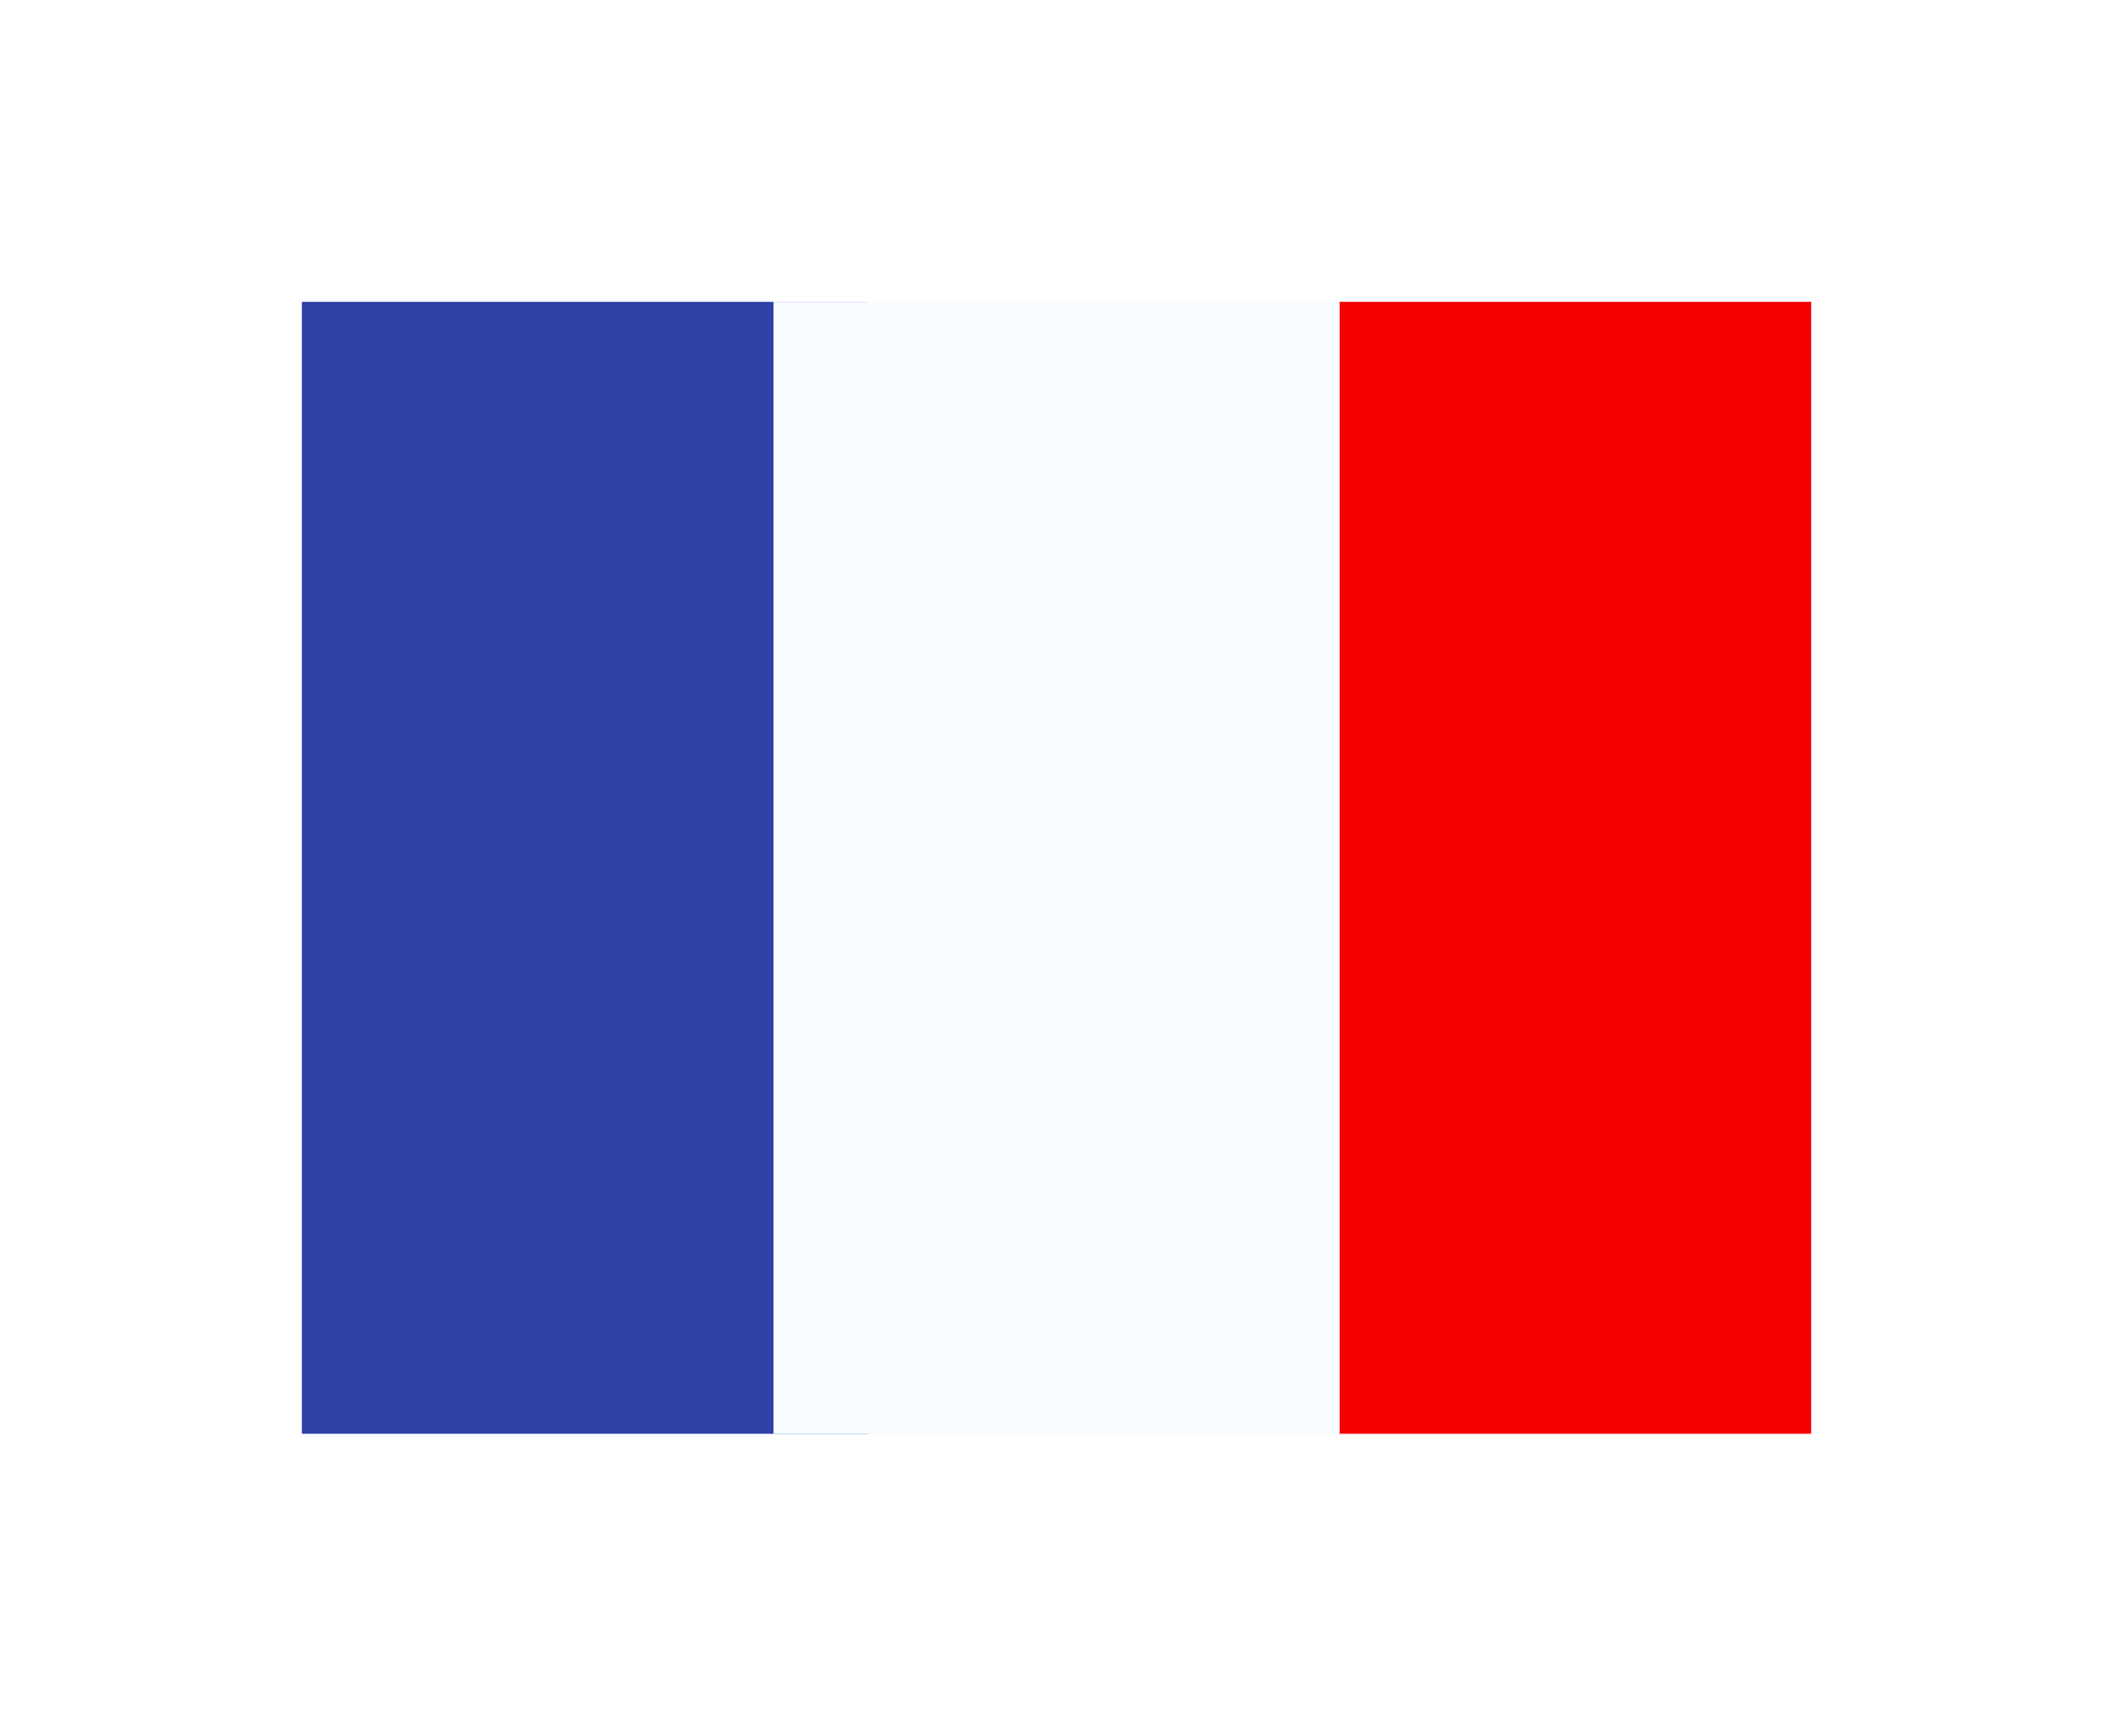
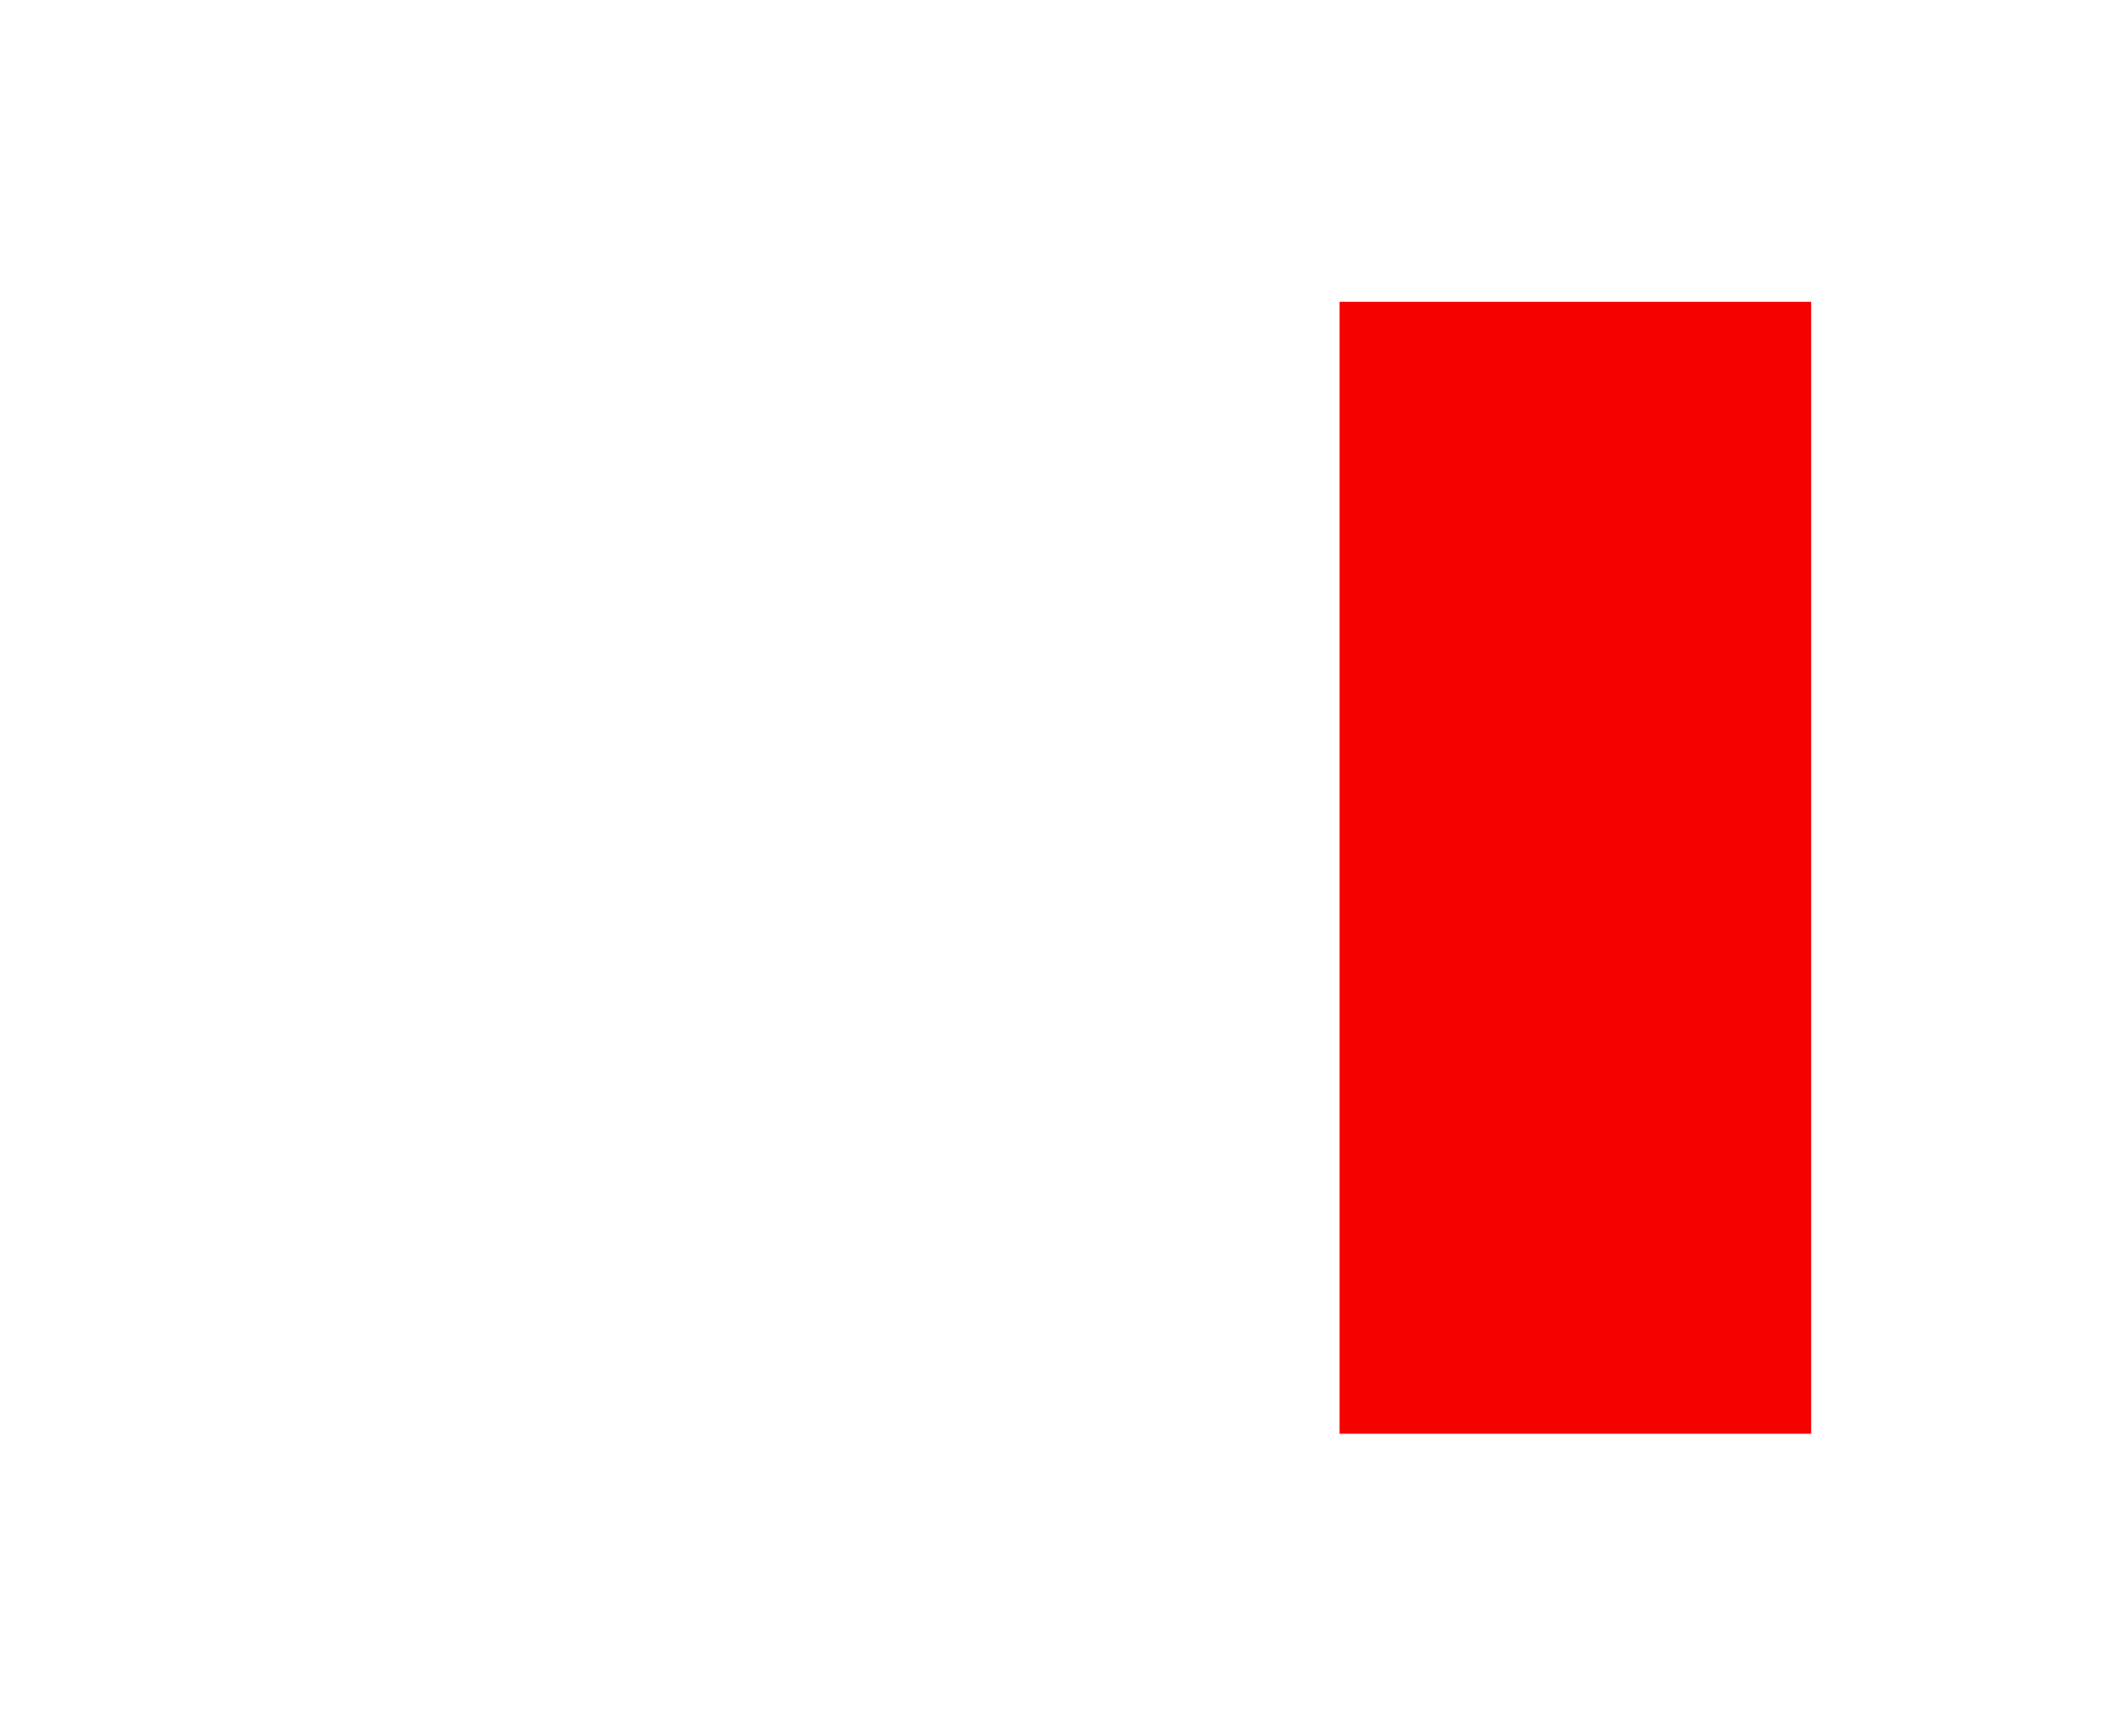
<svg xmlns="http://www.w3.org/2000/svg" width="28" height="23" viewBox="0 0 28 23" fill="none">
  <g clip-path="url(#clip0_4286_9757)" filter="url(#filter0_d_4286_9757)">
    <rect width="20" height="15" transform="translate(4)" fill="white" />
    <path fill-rule="evenodd" clip-rule="evenodd" d="M17.75 0H24V15H17.75V0Z" fill="#F50100" />
-     <path fill-rule="evenodd" clip-rule="evenodd" d="M4 0H11.5V15H4V0Z" fill="#2E42A5" />
-     <path fill-rule="evenodd" clip-rule="evenodd" d="M10.25 0H17.75V15H10.25V0Z" fill="#F7FCFF" />
+     <path fill-rule="evenodd" clip-rule="evenodd" d="M10.25 0H17.75H10.25V0Z" fill="#F7FCFF" />
  </g>
  <defs>
    <filter id="filter0_d_4286_9757" x="0" y="0" width="28" height="23" filterUnits="userSpaceOnUse" color-interpolation-filters="sRGB">
      <feFlood flood-opacity="0" result="BackgroundImageFix" />
      <feColorMatrix in="SourceAlpha" type="matrix" values="0 0 0 0 0 0 0 0 0 0 0 0 0 0 0 0 0 0 127 0" result="hardAlpha" />
      <feOffset dy="4" />
      <feGaussianBlur stdDeviation="2" />
      <feComposite in2="hardAlpha" operator="out" />
      <feColorMatrix type="matrix" values="0 0 0 0 0 0 0 0 0 0 0 0 0 0 0 0 0 0 0.1 0" />
      <feBlend mode="normal" in2="BackgroundImageFix" result="effect1_dropShadow_4286_9757" />
      <feBlend mode="normal" in="SourceGraphic" in2="effect1_dropShadow_4286_9757" result="shape" />
    </filter>
    <clipPath id="clip0_4286_9757">
      <rect width="20" height="15" fill="white" transform="translate(4)" />
    </clipPath>
  </defs>
</svg>